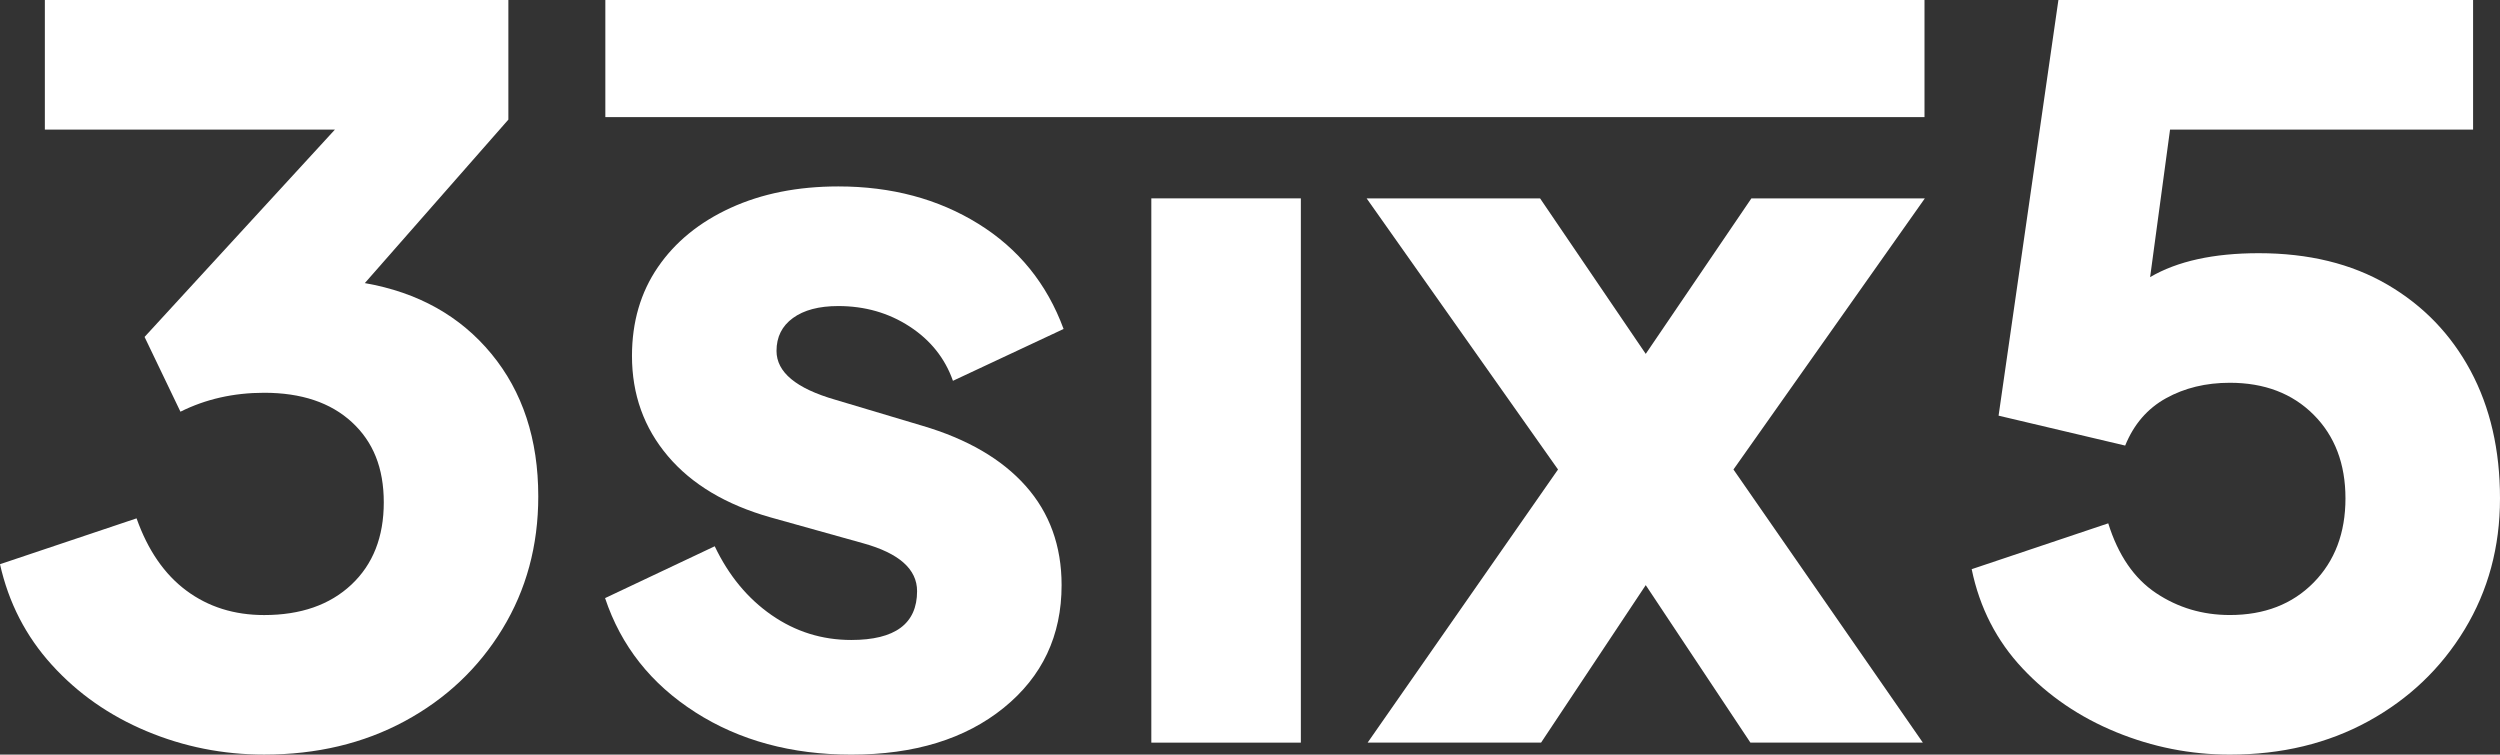
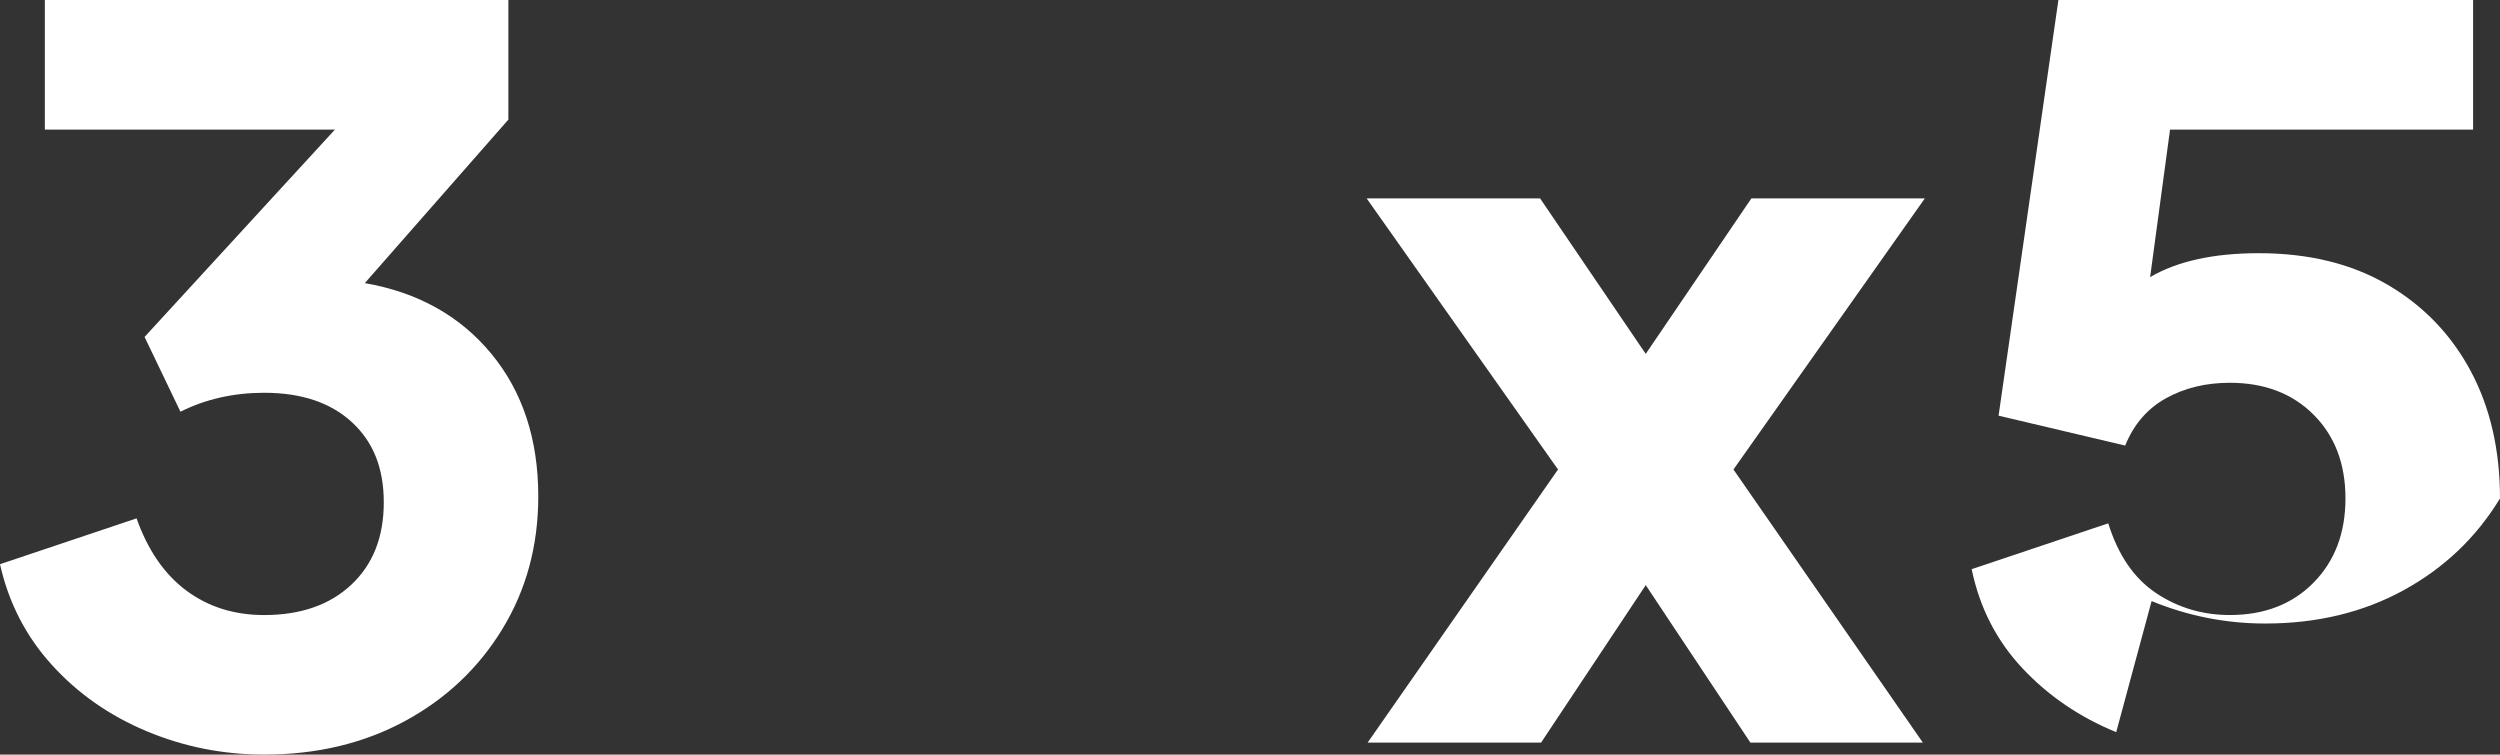
<svg xmlns="http://www.w3.org/2000/svg" viewBox="0 0 1828.83 552.01">
  <rect x="0" y="0" width="1828.83" height="552.01" fill="#333333" stroke="none" />
  <g id="a" />
  <g id="b">
    <g id="c">
      <g>
        <path d="M107.19,534.87c-27.23-11.42-50.31-27.58-69.27-48.49-18.96-20.9-31.61-45.45-37.92-73.65l99.9-33.54c8.26,23.33,20.42,40.96,36.46,52.87,16.04,11.92,35,17.87,56.88,17.87,26.73,0,48-7.41,63.81-22.24,15.79-14.82,23.7-34.88,23.7-60.16s-7.78-44.36-23.33-58.7c-15.56-14.33-36.95-21.51-64.17-21.51-22.37,0-42.78,4.63-61.25,13.85l-26.25-54.69L245.01,94.8H32.81V0H371.89V87.5l-105.01,119.59c38.89,6.81,69.75,24.06,92.61,51.77,22.84,27.71,34.27,62.47,34.27,104.28,0,35.98-8.75,68.31-26.25,96.98-17.5,28.69-41.33,51.17-71.46,67.45-30.15,16.28-64.42,24.43-102.82,24.43-30.15,0-58.83-5.72-86.05-17.14Z" fill="#fff" />
-         <path d="M508.62,521.02c-32.34-20.66-54.33-48.49-65.99-83.49l80.21-37.92c10.21,21.4,24.06,38.17,41.56,50.32,17.5,12.16,36.94,18.23,58.34,18.23,32.08,0,48.13-11.91,48.13-35.73,0-16.04-13.13-27.71-39.38-35l-67.82-18.96c-32.57-9.23-57.61-24.18-75.11-44.85-17.5-20.66-26.25-45.08-26.25-73.28,0-24.79,6.31-46.42,18.96-64.9,12.64-18.47,30.38-32.93,53.23-43.39,22.84-10.45,49.1-15.68,78.75-15.68,38.89,0,73.03,9.12,102.45,27.35,29.41,18.23,50.19,43.88,62.35,76.93l-80.94,37.92c-5.83-16.52-16.41-29.77-31.72-39.74-15.31-9.96-32.7-14.95-52.14-14.95-14.11,0-25.16,2.92-33.18,8.75-8.02,5.83-12.03,13.85-12.03,24.06,0,15.56,14.33,27.47,43.02,35.73l63.44,18.96c33.05,9.73,58.34,24.43,75.84,44.12,17.5,19.69,26.25,43.88,26.25,72.56,0,36.95-14.11,66.85-42.29,89.69-28.2,22.86-65.39,34.27-111.57,34.27-43.75,0-81.8-10.32-114.12-30.99Z" fill="#fff" />
-         <path d="M442.83,0h965V85.67H442.83V0Zm399.4,145.11h109.38v398.15h-109.38V145.11Z" fill="#fff" />
        <path d="M1139.74,343.45l-140.01-198.34h126.88l77.3,113.76,77.3-113.76h126.88l-140.01,198.34,138.55,199.8h-126.15l-76.57-115.21-76.57,115.21h-126.88l139.28-199.8Z" fill="#fff" />
-         <path d="M1548.08,535.6c-26.74-10.94-49.59-26.49-68.54-46.67-18.96-20.17-31.36-44.36-37.19-72.56l99.9-33.54c7.29,23.33,18.96,40.36,35,51.04,16.04,10.7,34.02,16.04,53.96,16.04,25.27,0,45.69-7.9,61.25-23.7,15.55-15.79,23.33-36.34,23.33-61.62s-7.78-45.69-23.33-61.25c-15.56-15.55-35.98-23.33-61.25-23.33-17.5,0-33.06,3.77-46.67,11.3-13.62,7.54-23.59,19.08-29.9,34.64l-92.61-21.88L1505.79,0h303.35V94.8h-221.68l-14.58,107.92c19.93-11.67,46.42-17.5,79.48-17.5,36.46,0,67.82,7.66,94.07,22.97,26.25,15.31,46.54,36.35,60.89,63.08,14.33,26.74,21.51,57.86,21.51,93.34s-8.64,67.45-25.89,95.89c-17.26,28.44-40.72,50.81-70.37,67.09-29.66,16.28-63.44,24.43-101.36,24.43-28.69,0-56.4-5.47-83.13-16.41Z" fill="#fff" />
+         <path d="M1548.08,535.6c-26.74-10.94-49.59-26.49-68.54-46.67-18.96-20.17-31.36-44.36-37.19-72.56l99.9-33.54c7.29,23.33,18.96,40.36,35,51.04,16.04,10.7,34.02,16.04,53.96,16.04,25.27,0,45.69-7.9,61.25-23.7,15.55-15.79,23.33-36.34,23.33-61.62s-7.78-45.69-23.33-61.25c-15.56-15.55-35.98-23.33-61.25-23.33-17.5,0-33.06,3.77-46.67,11.3-13.62,7.54-23.59,19.08-29.9,34.64l-92.61-21.88L1505.79,0h303.35V94.8h-221.68l-14.58,107.92c19.93-11.67,46.42-17.5,79.48-17.5,36.46,0,67.82,7.66,94.07,22.97,26.25,15.31,46.54,36.35,60.89,63.08,14.33,26.74,21.51,57.86,21.51,93.34c-17.26,28.44-40.72,50.81-70.37,67.09-29.66,16.28-63.44,24.43-101.36,24.43-28.69,0-56.4-5.47-83.13-16.41Z" fill="#fff" />
      </g>
    </g>
  </g>
</svg>